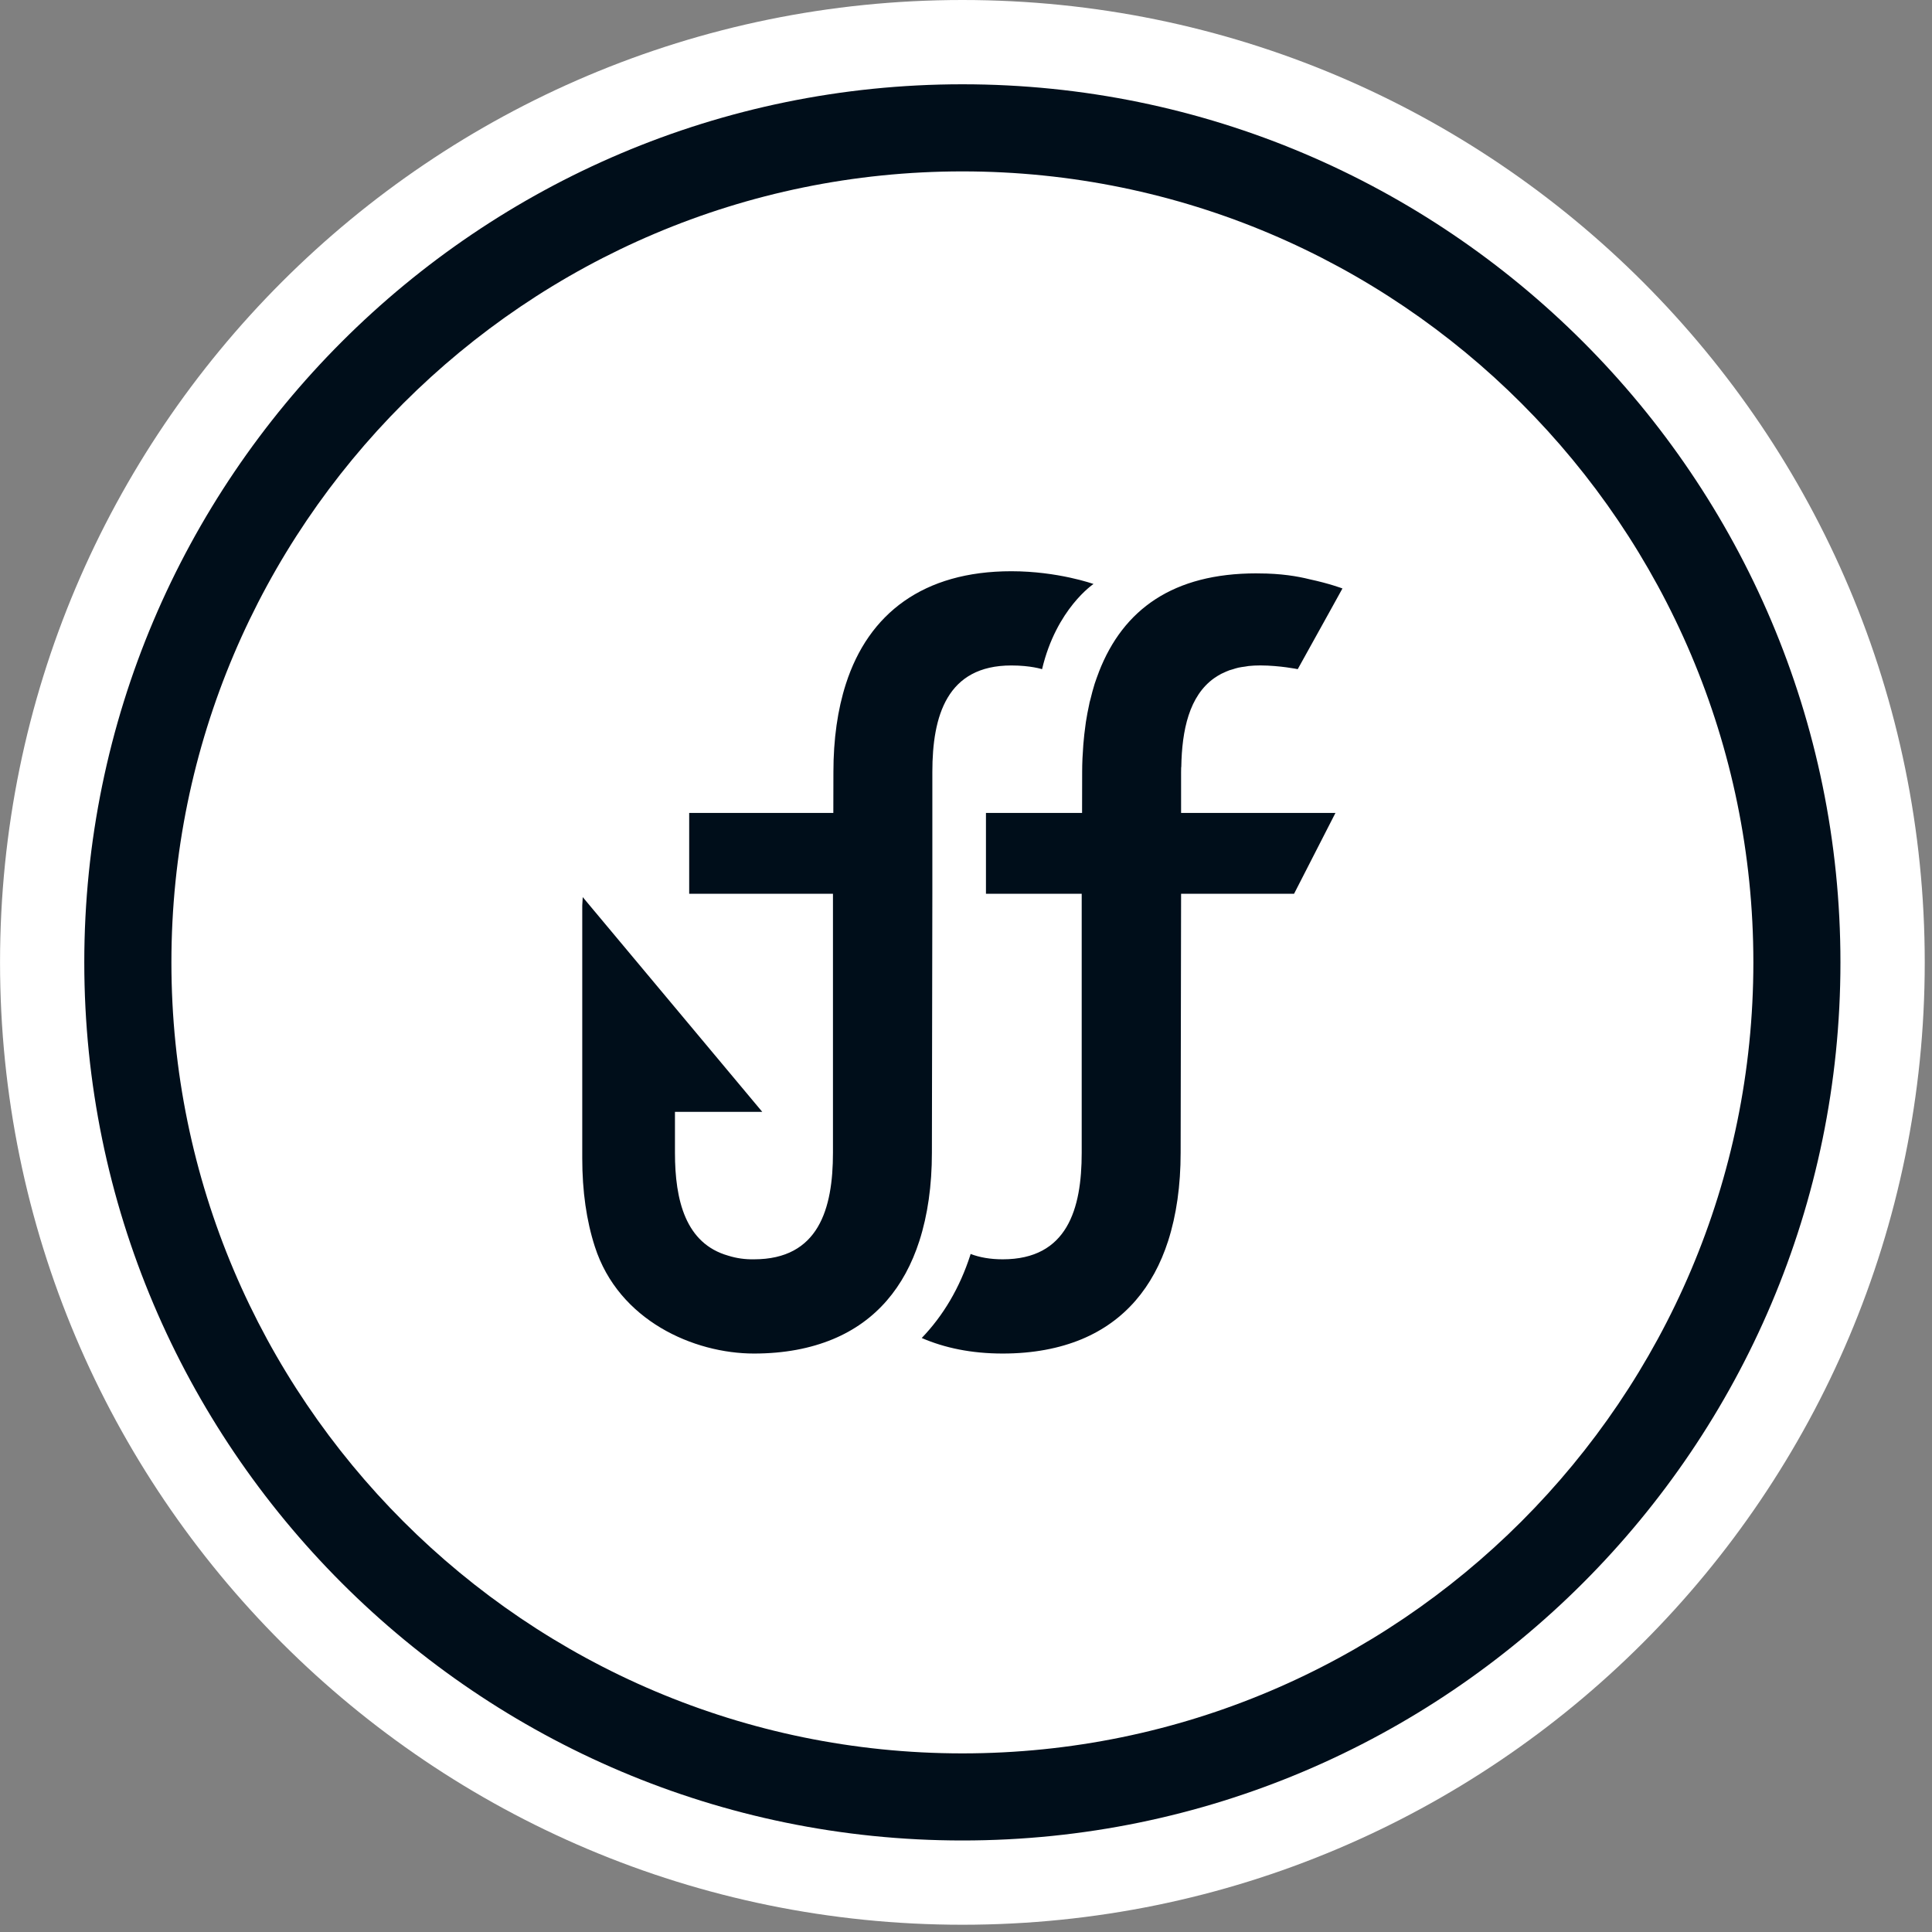
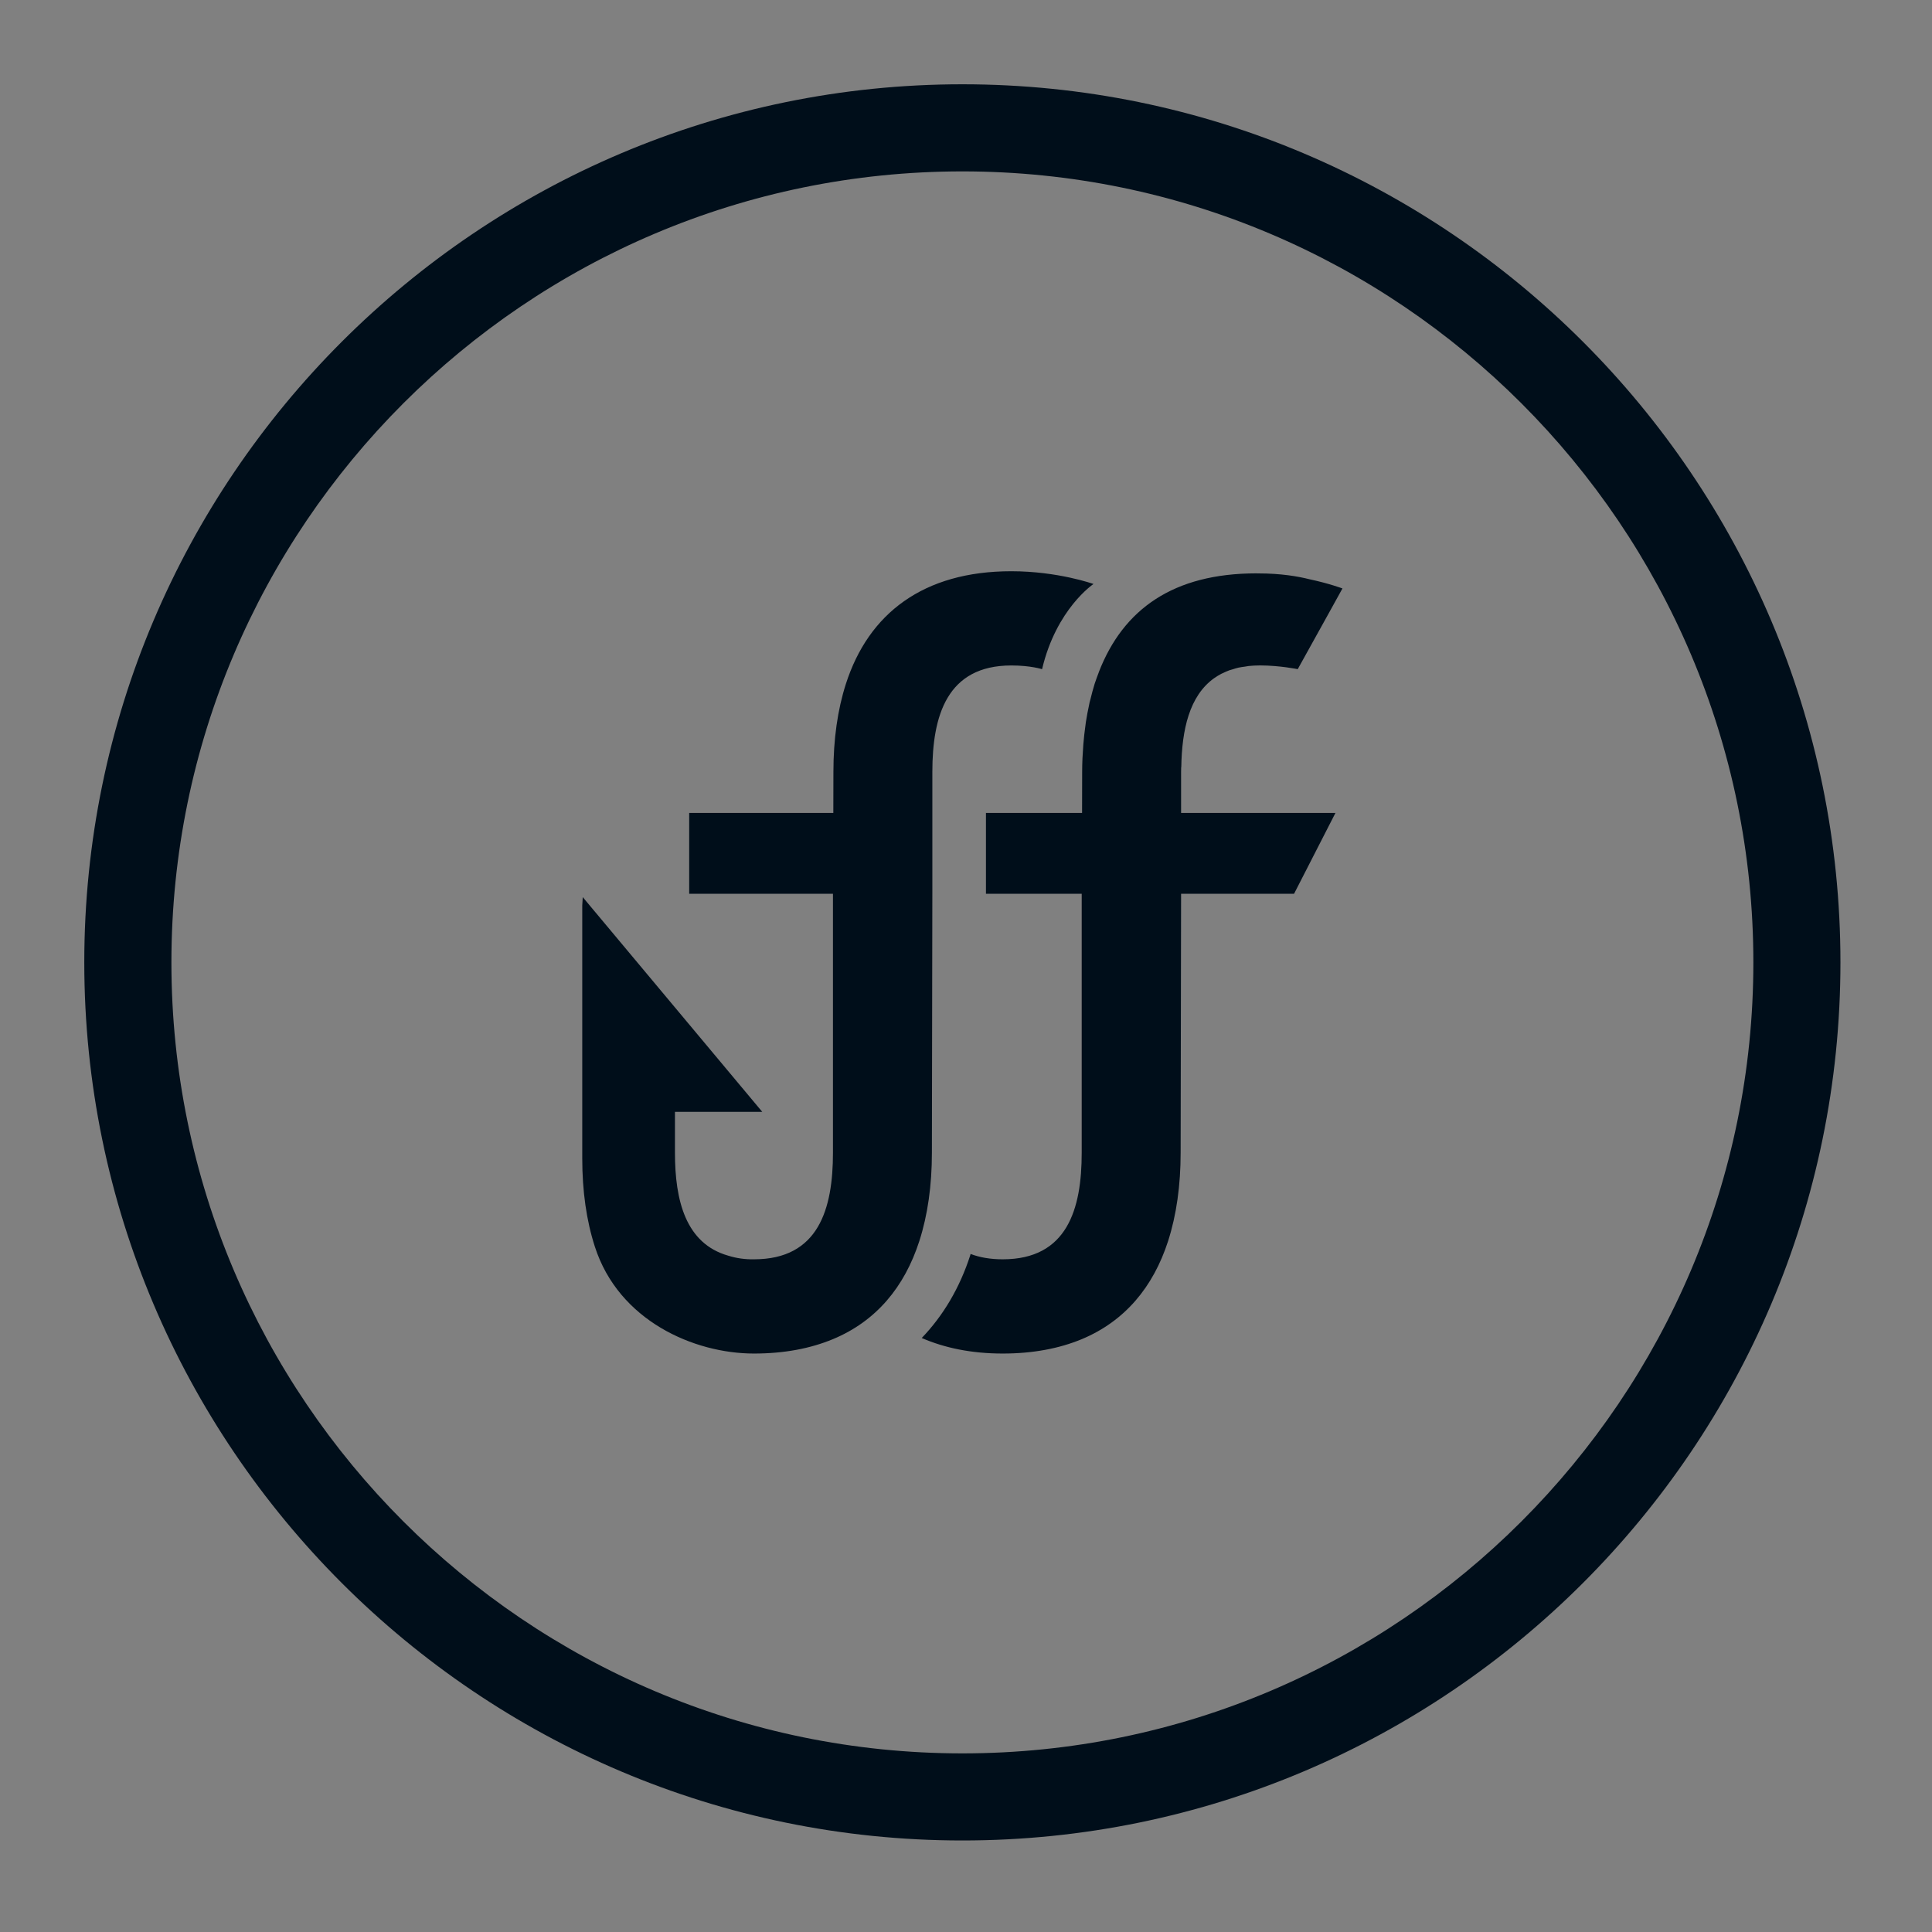
<svg xmlns="http://www.w3.org/2000/svg" width="100%" height="100%" viewBox="0 0 230 230" version="1.1" xml:space="preserve" style="fill-rule:evenodd;clip-rule:evenodd;stroke-linejoin:round;stroke-miterlimit:2;">
  <rect x="0" y="0" width="230" height="230" fill="#808080" stroke="none" />
  <g transform="matrix(1,0,0,1,-2002.36,-172)">
    <g transform="matrix(2,0,0,2,2116.93,172)">
-       <path d="M0,114.568C31.635,114.568 57.283,88.923 57.283,57.285C57.283,25.65 31.635,0 0,0C-31.635,0 -57.283,25.65 -57.283,57.285C-57.283,88.923 -31.635,114.568 0,114.568" style="fill:white;fill-rule:nonzero;" />
-     </g>
+       </g>
    <g transform="matrix(2,0,0,2,2221.46,286.57)">
      <path d="M0,-0.001C0,-28.821 -23.446,-52.268 -52.265,-52.268C-81.085,-52.268 -104.533,-28.821 -104.533,-0.001C-104.533,28.819 -81.085,52.267 -52.265,52.267C-23.446,52.267 0,28.819 0,-0.001M-5.183,-0.001C-5.183,25.961 -26.304,47.083 -52.265,47.083C-78.226,47.083 -99.347,25.961 -99.347,-0.001C-99.347,-25.962 -78.226,-47.083 -52.265,-47.083C-26.304,-47.083 -5.183,-25.962 -5.183,-0.001M-32.304,-17.454C-30.828,-20.106 -29.642,-22.258 -29.642,-22.258C-29.642,-22.258 -30.42,-22.553 -31.611,-22.807C-32.297,-22.98 -33.311,-23.153 -34.631,-23.153L-34.675,-23.153C-34.707,-23.153 -34.736,-23.156 -34.768,-23.156C-39.703,-23.156 -42.689,-21.028 -44.141,-17.286C-44.146,-17.274 -44.148,-17.262 -44.153,-17.249C-44.236,-17.032 -44.317,-16.81 -44.392,-16.584C-44.485,-16.288 -44.565,-15.981 -44.641,-15.669C-44.658,-15.603 -44.68,-15.539 -44.695,-15.473L-44.695,-15.468C-44.707,-15.42 -44.714,-15.368 -44.724,-15.322C-44.797,-14.995 -44.858,-14.661 -44.912,-14.319C-44.924,-14.241 -44.934,-14.163 -44.943,-14.085C-44.993,-13.739 -45.031,-13.385 -45.061,-13.024C-45.066,-12.987 -45.068,-12.948 -45.07,-12.909C-45.109,-12.397 -45.136,-11.875 -45.136,-11.333L-45.136,-11.314L-45.141,-8.896L-50.862,-8.896L-50.862,-4.083L-45.163,-4.083L-45.163,11.331C-45.163,14.671 -46.014,17.674 -49.864,17.674C-50.608,17.674 -51.243,17.559 -51.777,17.355C-51.784,17.379 -51.787,17.403 -51.794,17.423C-52.424,19.377 -53.407,21.028 -54.685,22.358C-53.326,22.946 -51.736,23.283 -49.864,23.283C-48.057,23.283 -46.493,22.98 -45.163,22.429C-42.602,21.36 -40.906,19.336 -40.018,16.581C-39.525,15.042 -39.274,13.28 -39.274,11.331L-39.247,-4.083L-32.523,-4.083L-30.059,-8.896L-39.247,-8.896L-39.247,-11.333C-39.247,-11.431 -39.244,-11.526 -39.242,-11.621L-39.235,-11.621C-39.201,-13.836 -38.759,-15.866 -37.276,-16.92C-37.271,-16.925 -37.264,-16.927 -37.256,-16.932C-37.129,-17.022 -36.993,-17.103 -36.851,-17.179C-36.822,-17.193 -36.793,-17.203 -36.764,-17.218C-36.637,-17.279 -36.507,-17.337 -36.371,-17.388C-36.307,-17.41 -36.241,-17.425 -36.178,-17.444C-36.063,-17.481 -35.951,-17.518 -35.829,-17.545C-35.707,-17.571 -35.575,-17.589 -35.444,-17.606C-35.37,-17.618 -35.302,-17.632 -35.224,-17.642C-35.009,-17.664 -34.782,-17.676 -34.546,-17.676L-34.514,-17.676C-33.36,-17.671 -32.304,-17.454 -32.304,-17.454M-44.46,-22.524C-44.46,-22.524 -46.573,-23.283 -49.352,-23.283C-54.592,-23.283 -57.852,-20.765 -59.198,-16.581C-59.693,-15.044 -59.942,-13.283 -59.942,-11.334L-59.942,-11.312L-59.947,-8.896L-68.527,-8.896L-68.527,-4.083L-59.969,-4.083L-59.969,11.331C-59.969,14.673 -60.821,17.674 -64.67,17.674C-65.2,17.684 -65.71,17.613 -66.205,17.457C-68.742,16.734 -69.374,14.166 -69.374,11.331L-69.374,8.896L-64.178,8.896L-74.863,-3.885L-74.892,-3.388L-74.892,11.667C-74.892,13.617 -74.641,15.376 -74.143,16.917C-72.728,21.324 -68.249,23.283 -64.67,23.283C-62.862,23.283 -61.303,22.98 -59.969,22.426C-57.407,21.36 -55.712,19.335 -54.826,16.581C-54.331,15.042 -54.08,13.282 -54.08,11.331L-54.053,-4.083L-54.053,-11.334C-54.053,-14.673 -53.189,-17.674 -49.352,-17.674C-48.188,-17.674 -47.522,-17.452 -47.522,-17.452C-46.673,-21.053 -44.46,-22.524 -44.46,-22.524" style="fill:rgb(0,14,26);fill-rule:nonzero;" />
    </g>
  </g>
</svg>